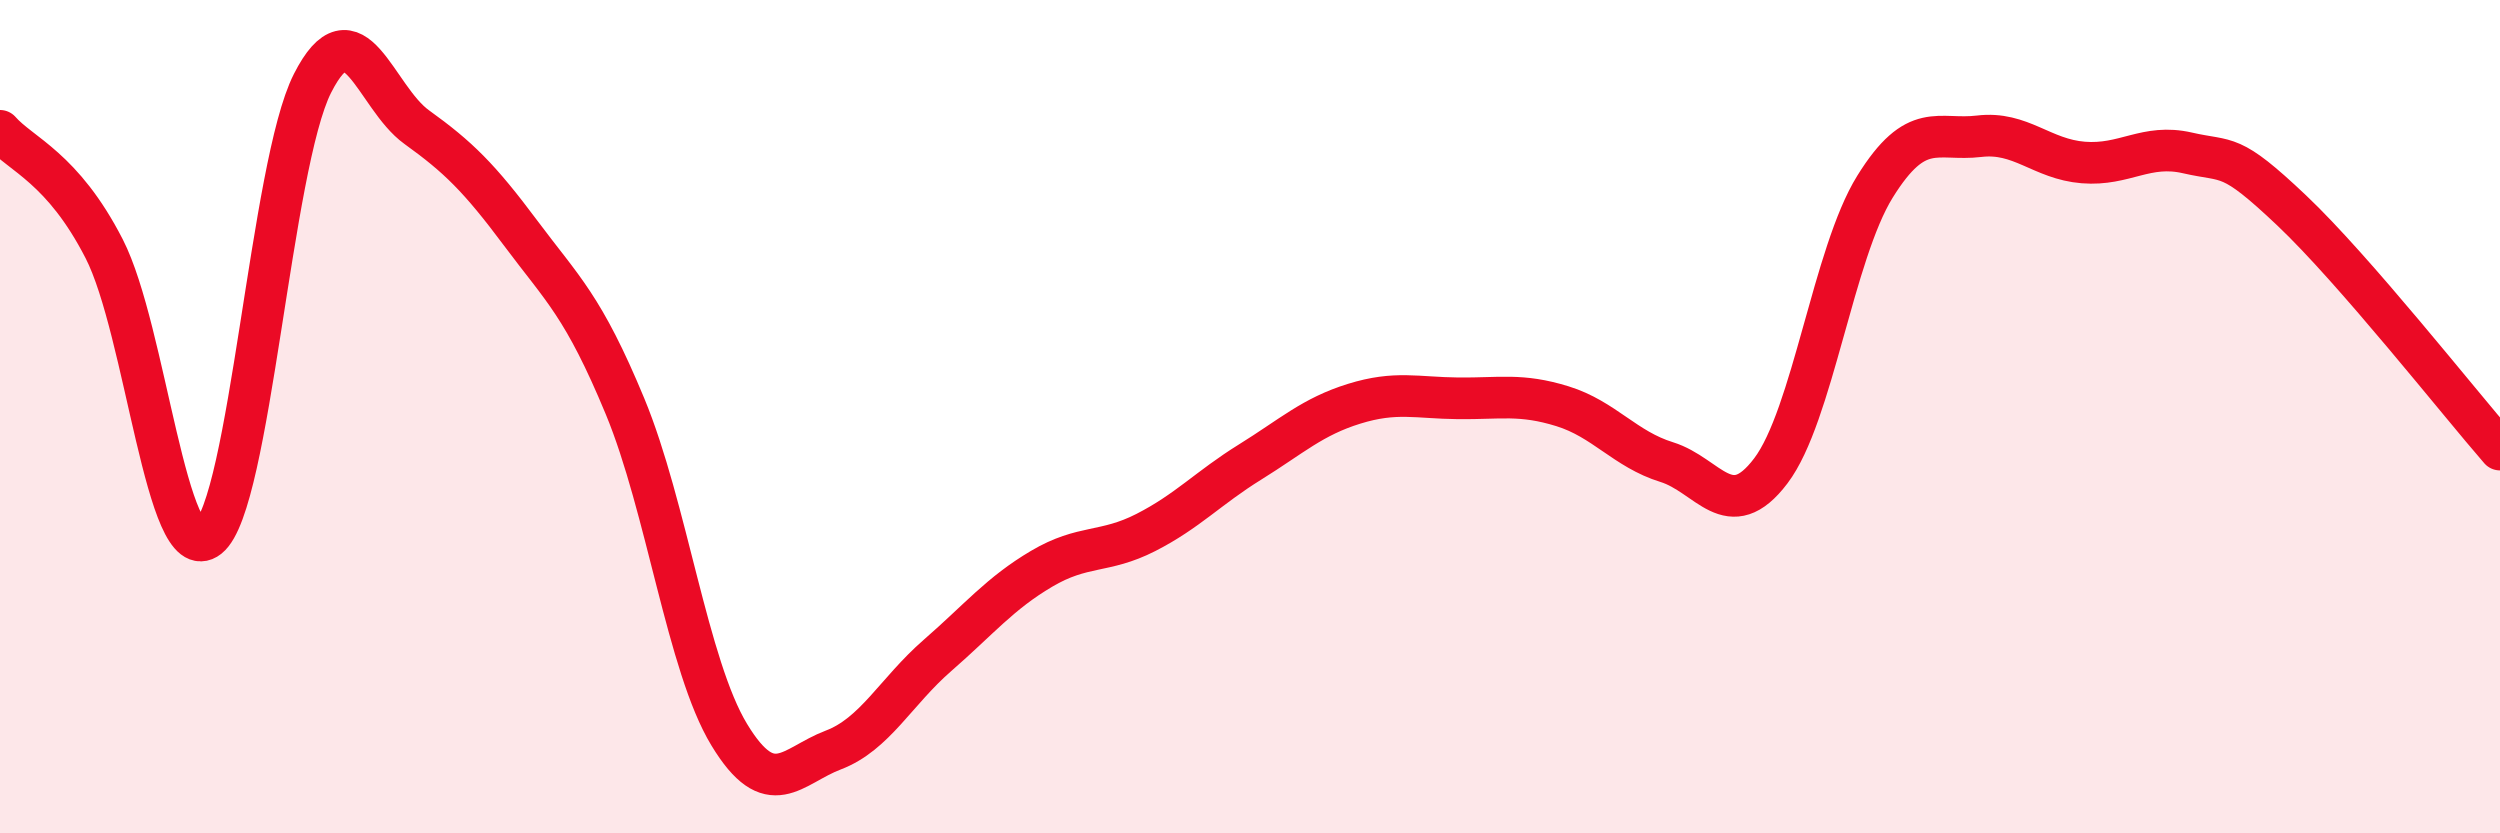
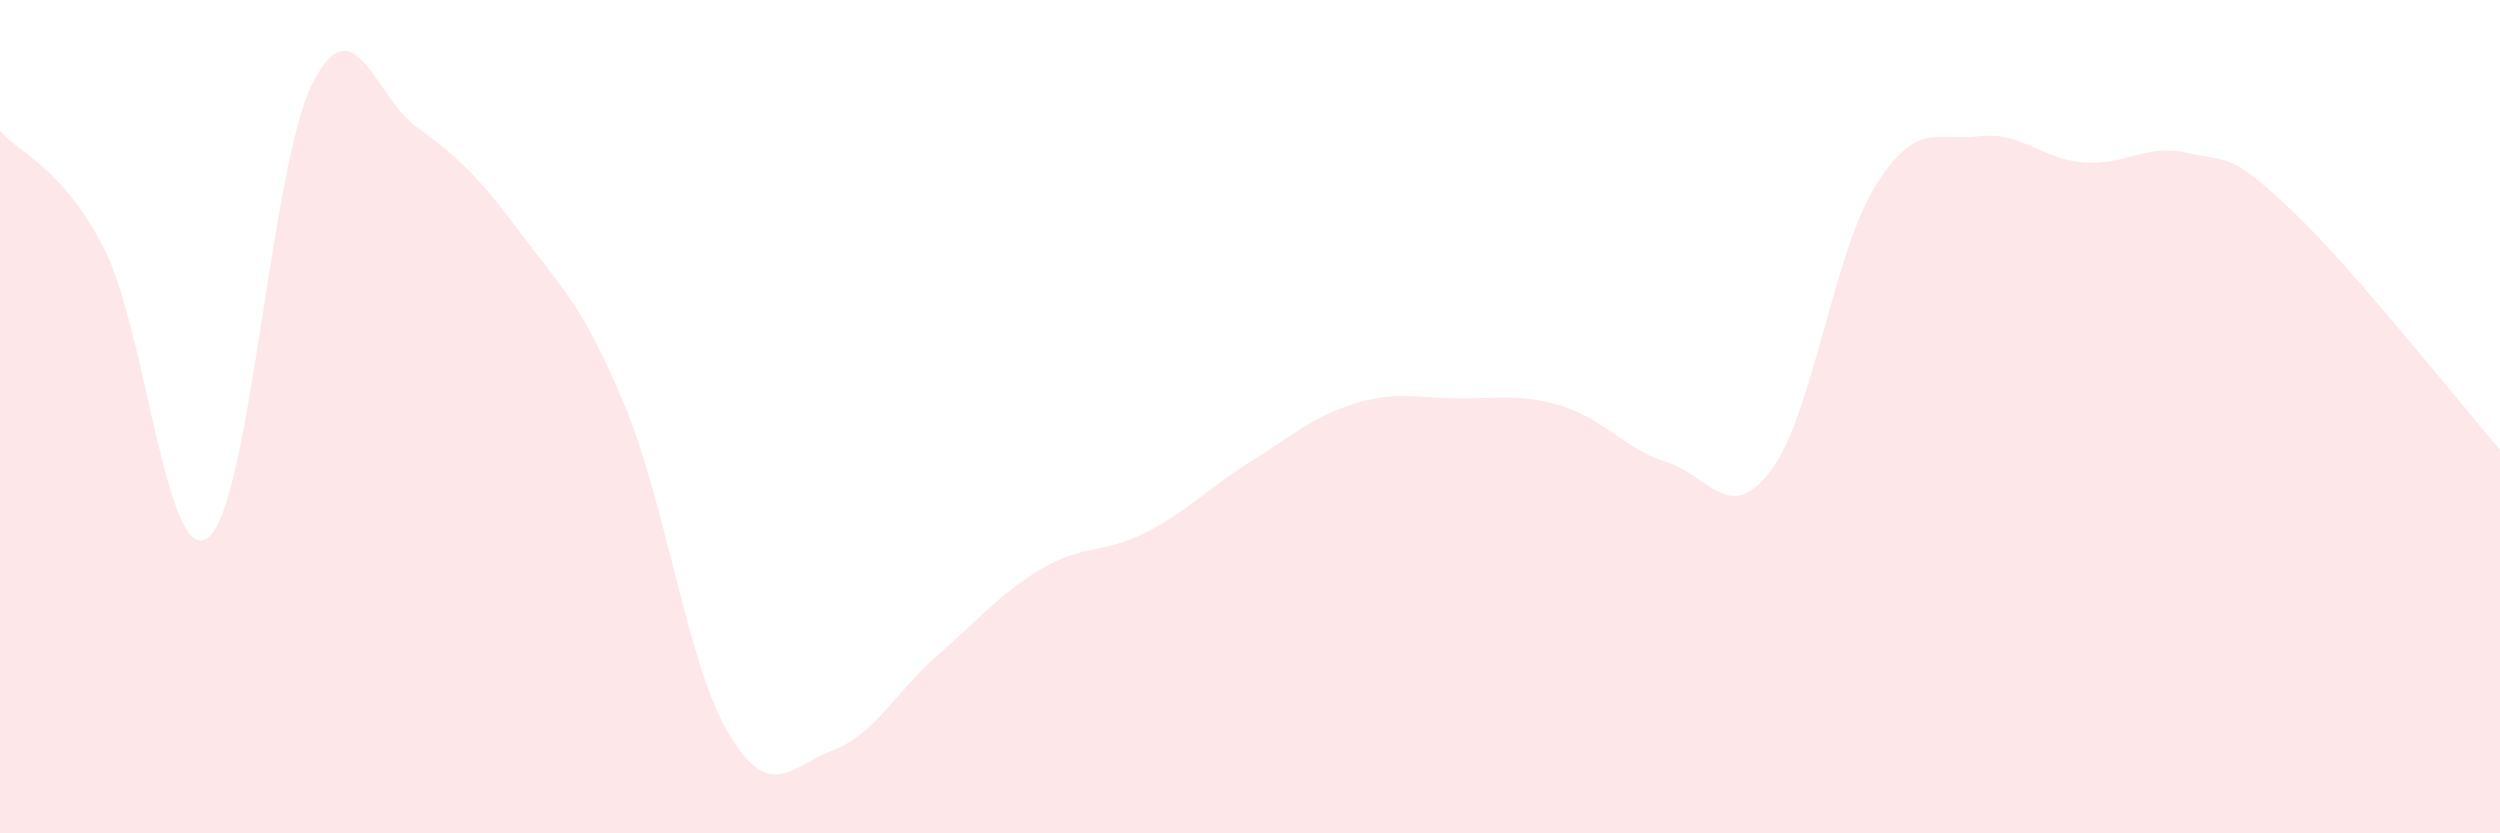
<svg xmlns="http://www.w3.org/2000/svg" width="60" height="20" viewBox="0 0 60 20">
  <path d="M 0,3.14 C 0.5,3.71 1.5,4.02 2.5,5.97 C 3.5,7.92 4,13.69 5,12.9 C 6,12.11 6.5,3.97 7.5,2 C 8.5,0.03 9,2.33 10,3.05 C 11,3.77 11.5,4.26 12.5,5.6 C 13.5,6.94 14,7.34 15,9.75 C 16,12.16 16.5,15.98 17.5,17.63 C 18.5,19.28 19,18.38 20,18 C 21,17.62 21.5,16.6 22.5,15.73 C 23.5,14.86 24,14.24 25,13.65 C 26,13.06 26.5,13.29 27.5,12.78 C 28.5,12.27 29,11.71 30,11.09 C 31,10.47 31.5,10 32.5,9.69 C 33.5,9.38 34,9.55 35,9.56 C 36,9.57 36.5,9.44 37.5,9.75 C 38.5,10.06 39,10.78 40,11.09 C 41,11.4 41.5,12.62 42.5,11.3 C 43.5,9.98 44,6.09 45,4.48 C 46,2.87 46.5,3.39 47.5,3.27 C 48.5,3.15 49,3.82 50,3.9 C 51,3.98 51.5,3.44 52.5,3.67 C 53.5,3.9 53.5,3.63 55,5.05 C 56.5,6.47 59,9.64 60,10.79L60 20L0 20Z" fill="#EB0A25" opacity="0.1" stroke-linecap="round" stroke-linejoin="round" />
-   <path d="M 0,3.14 C 0.5,3.71 1.5,4.02 2.5,5.97 C 3.5,7.92 4,13.69 5,12.9 C 6,12.11 6.5,3.97 7.5,2 C 8.5,0.03 9,2.33 10,3.05 C 11,3.77 11.5,4.26 12.5,5.6 C 13.5,6.94 14,7.34 15,9.75 C 16,12.16 16.5,15.98 17.5,17.63 C 18.5,19.28 19,18.38 20,18 C 21,17.62 21.5,16.6 22.5,15.73 C 23.5,14.86 24,14.24 25,13.65 C 26,13.06 26.5,13.29 27.5,12.78 C 28.5,12.27 29,11.71 30,11.09 C 31,10.47 31.5,10 32.5,9.69 C 33.5,9.38 34,9.55 35,9.56 C 36,9.57 36.5,9.44 37.5,9.75 C 38.5,10.06 39,10.78 40,11.09 C 41,11.4 41.5,12.62 42.5,11.3 C 43.5,9.98 44,6.09 45,4.48 C 46,2.87 46.5,3.39 47.5,3.27 C 48.5,3.15 49,3.82 50,3.9 C 51,3.98 51.5,3.44 52.5,3.67 C 53.5,3.9 53.5,3.63 55,5.05 C 56.5,6.47 59,9.64 60,10.79" stroke="#EB0A25" stroke-width="1" fill="none" stroke-linecap="round" stroke-linejoin="round" />
</svg>